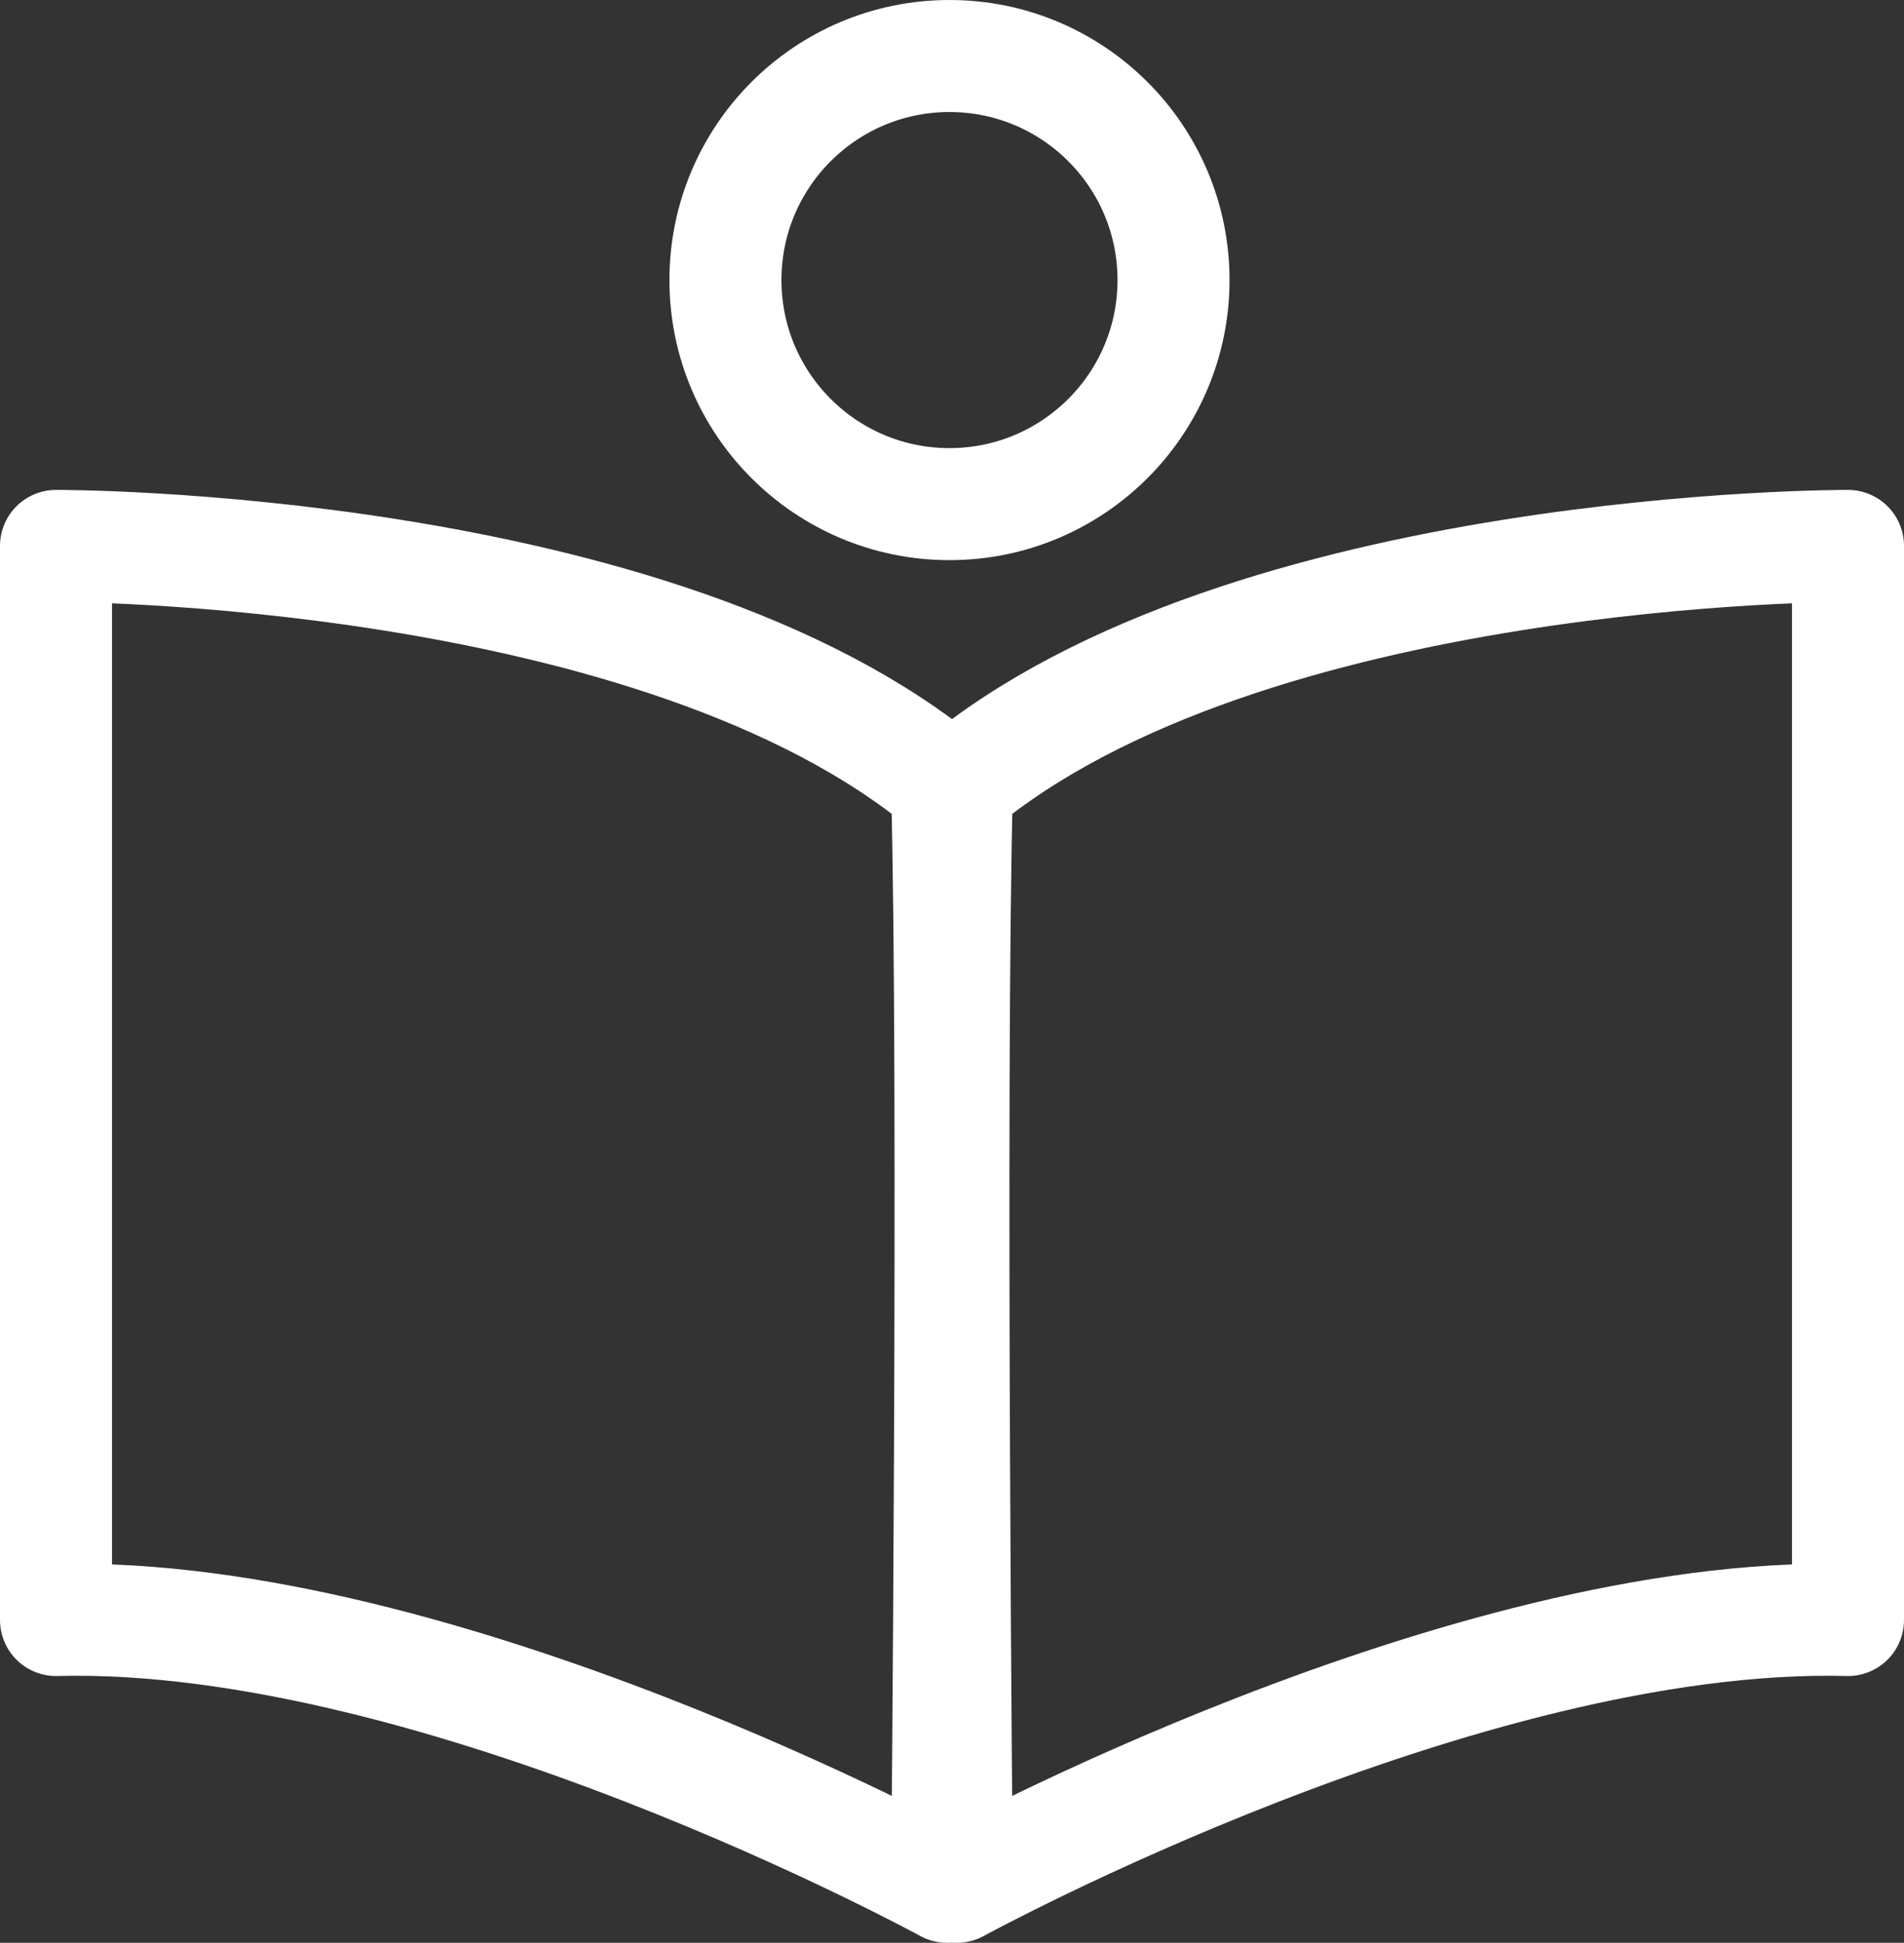
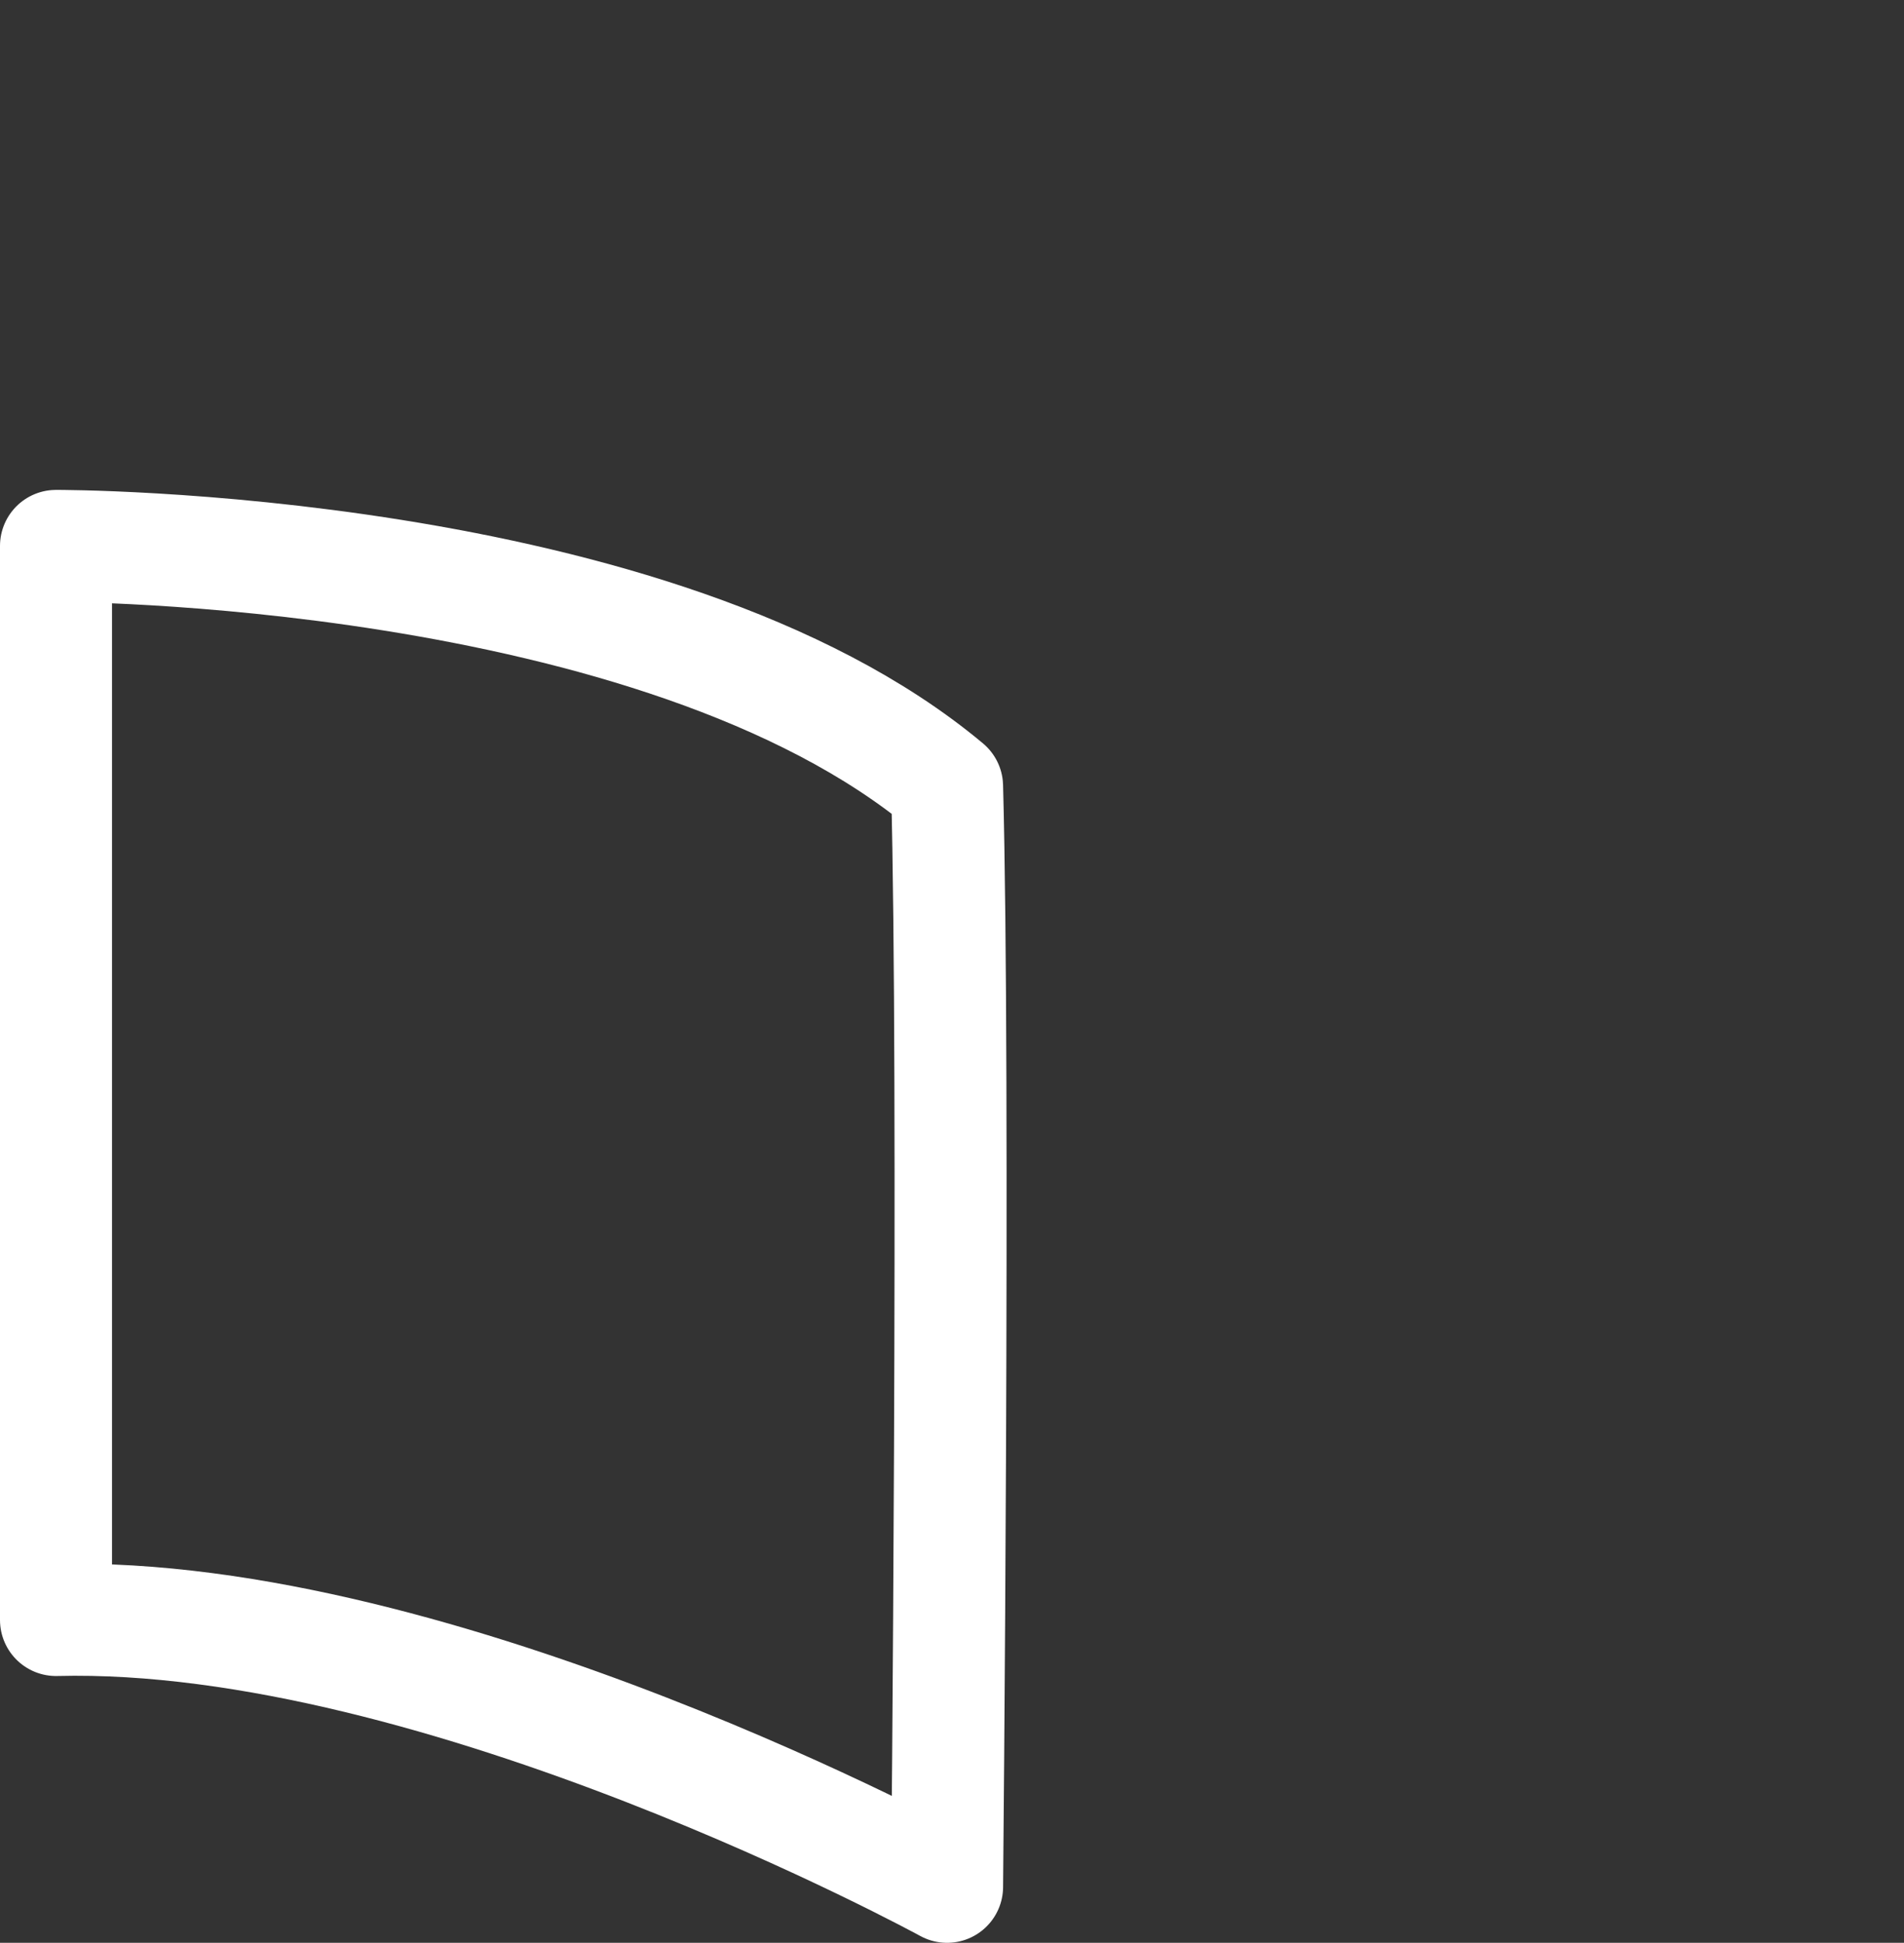
<svg xmlns="http://www.w3.org/2000/svg" width="33.994" height="34.684" viewBox="0 0 33.994 34.684">
  <rect x="0" y="0" width="33.994" height="34.684" fill="#333333" stroke="none" />
  <g id="Groupe_633" data-name="Groupe 633" transform="translate(4811 2368)">
    <path id="Tracé_3462" data-name="Tracé 3462" d="M165.09-3283.557s10.736-.035,15.909,4.293c.141,5.247,0,19.645,0,19.645s-9.021-4.937-15.909-4.763Z" transform="translate(-4975.09 925.303)" fill="none" stroke="#fff" stroke-linecap="round" stroke-linejoin="round" stroke-width="2" />
-     <path id="Tracé_3463" data-name="Tracé 3463" d="M181.061-3283.557s-10.736-.035-15.909,4.293c-.141,5.247,0,19.645,0,19.645s9.021-4.937,15.909-4.763Z" transform="translate(-4959.067 925.303)" fill="none" stroke="#fff" stroke-linecap="round" stroke-linejoin="round" stroke-width="2" />
    <g id="Ellipse_28" data-name="Ellipse 28" transform="translate(-4799.048 -2368)" fill="none" stroke="#fff" stroke-width="2">
-       <circle cx="5" cy="5" r="5" stroke="none" />
-       <circle cx="5" cy="5" r="4" fill="none" />
-     </g>
+       </g>
  </g>
</svg>